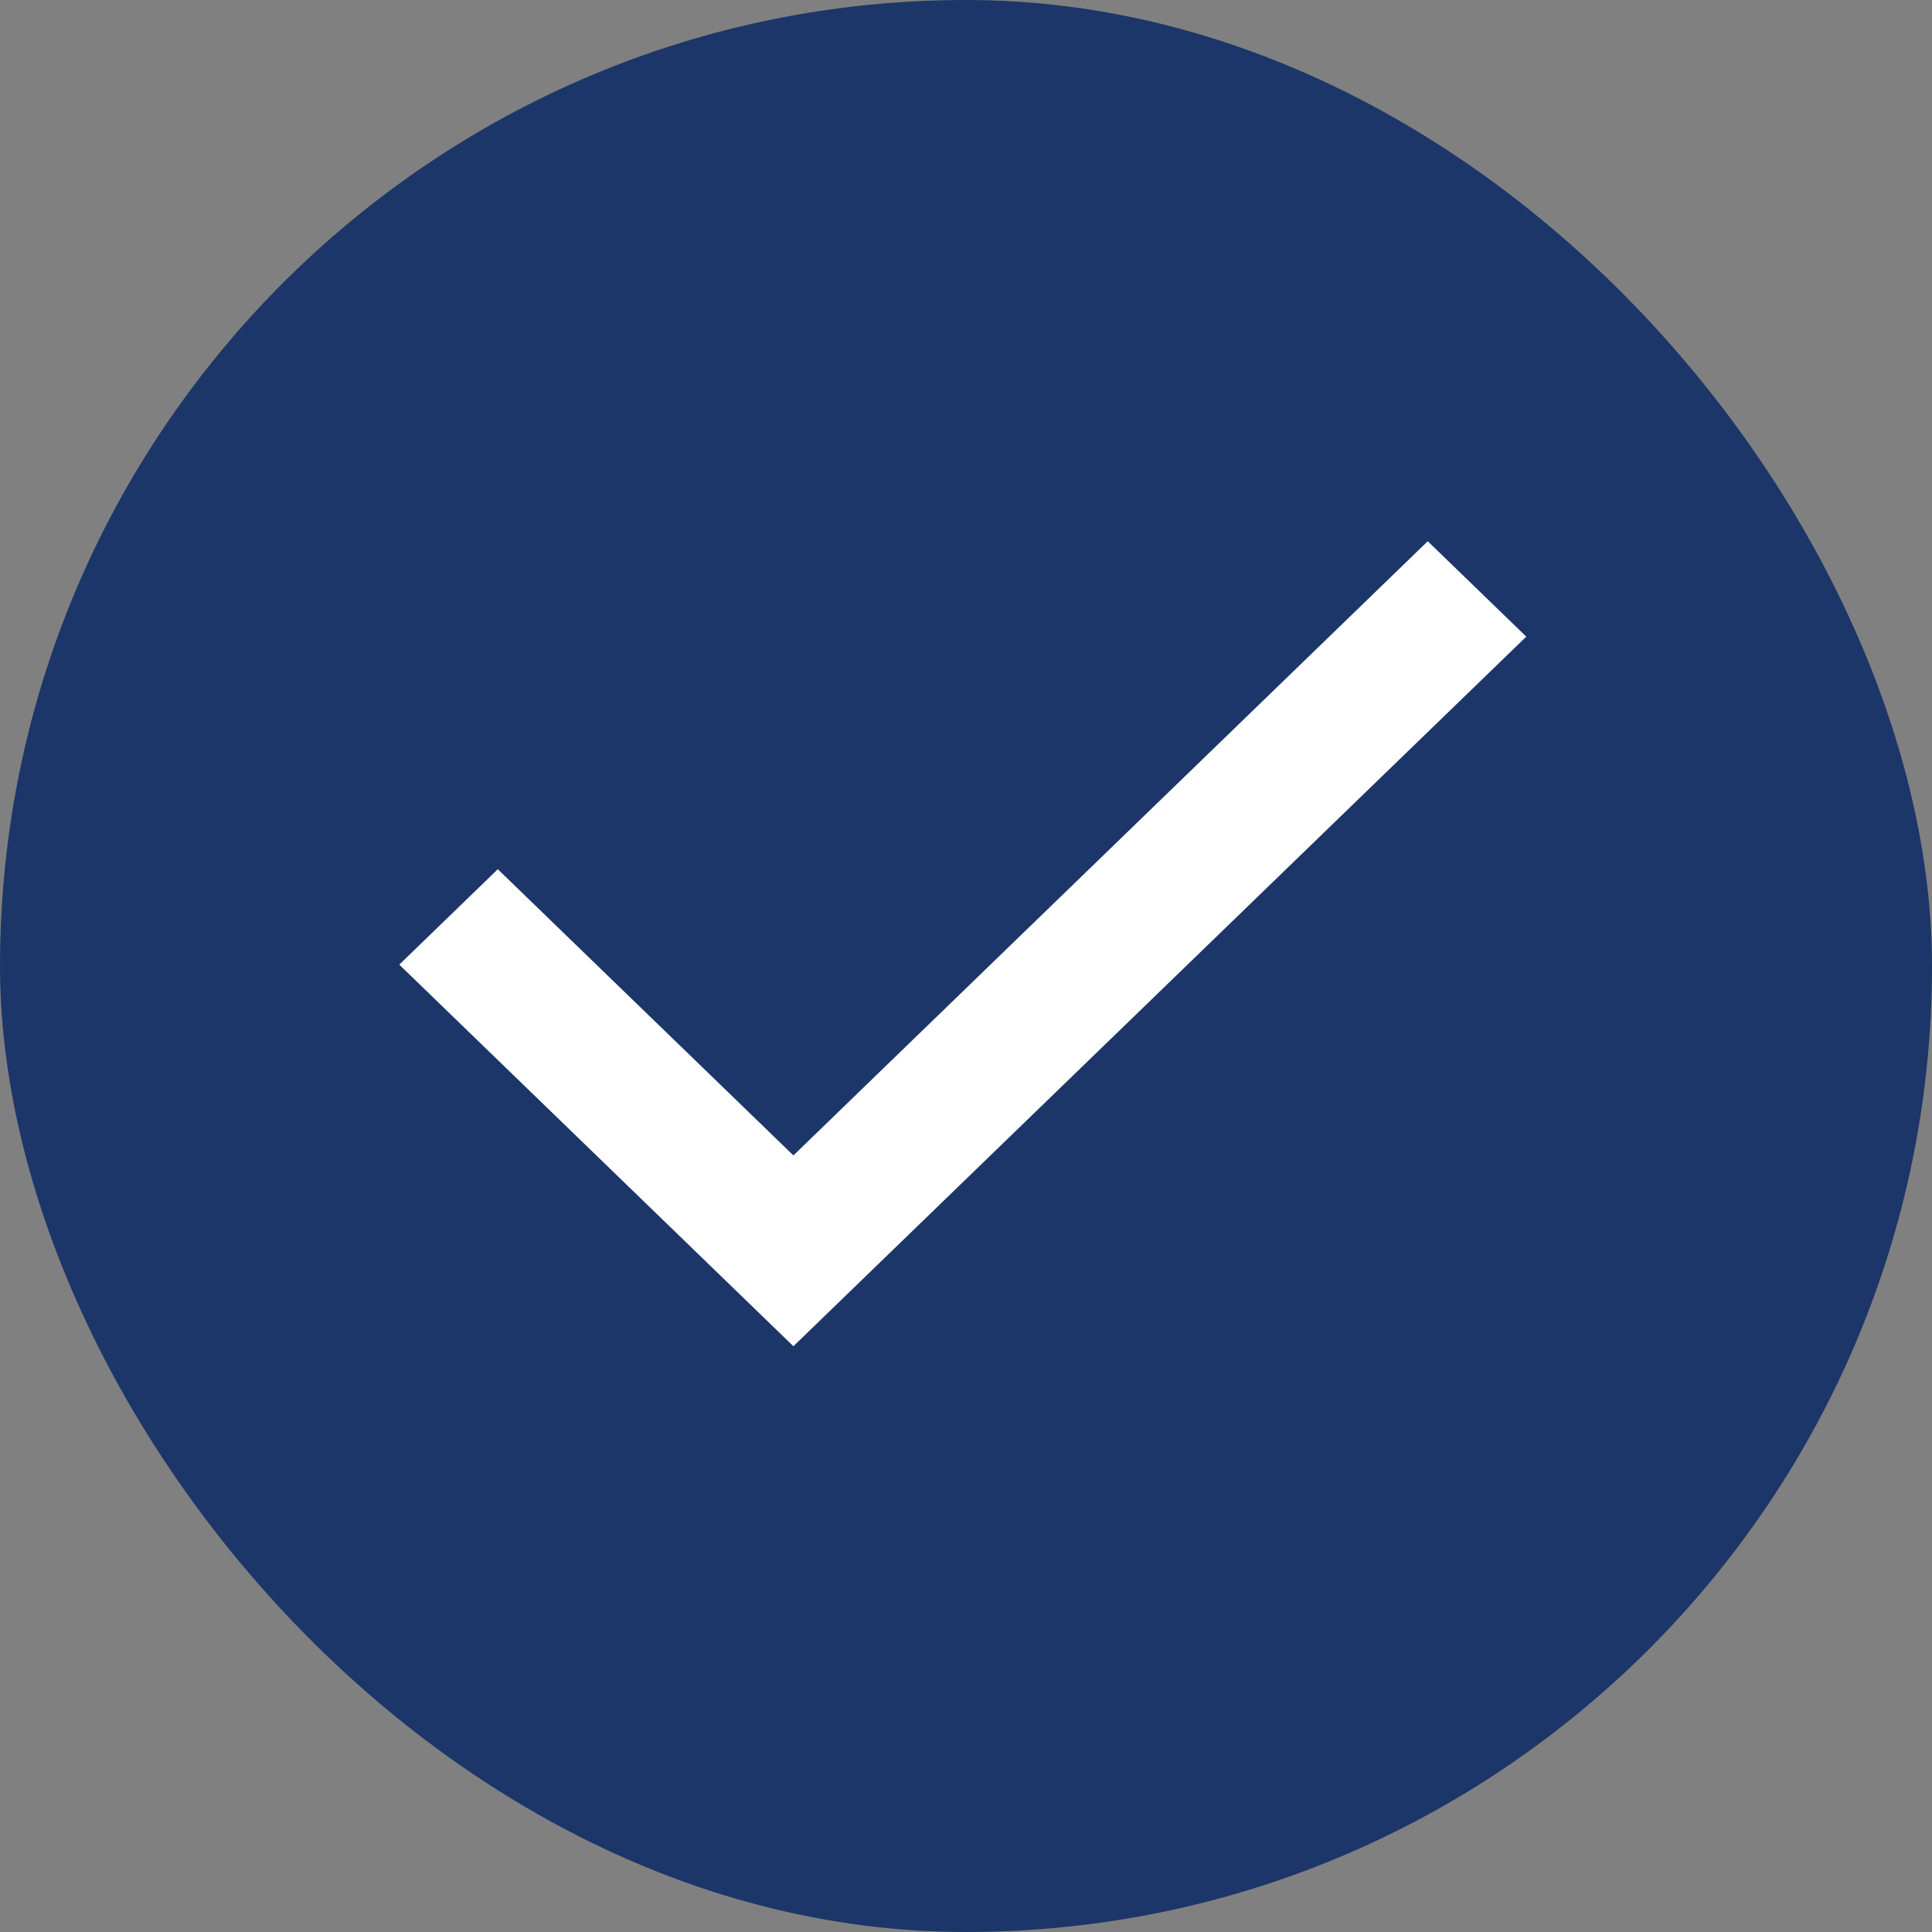
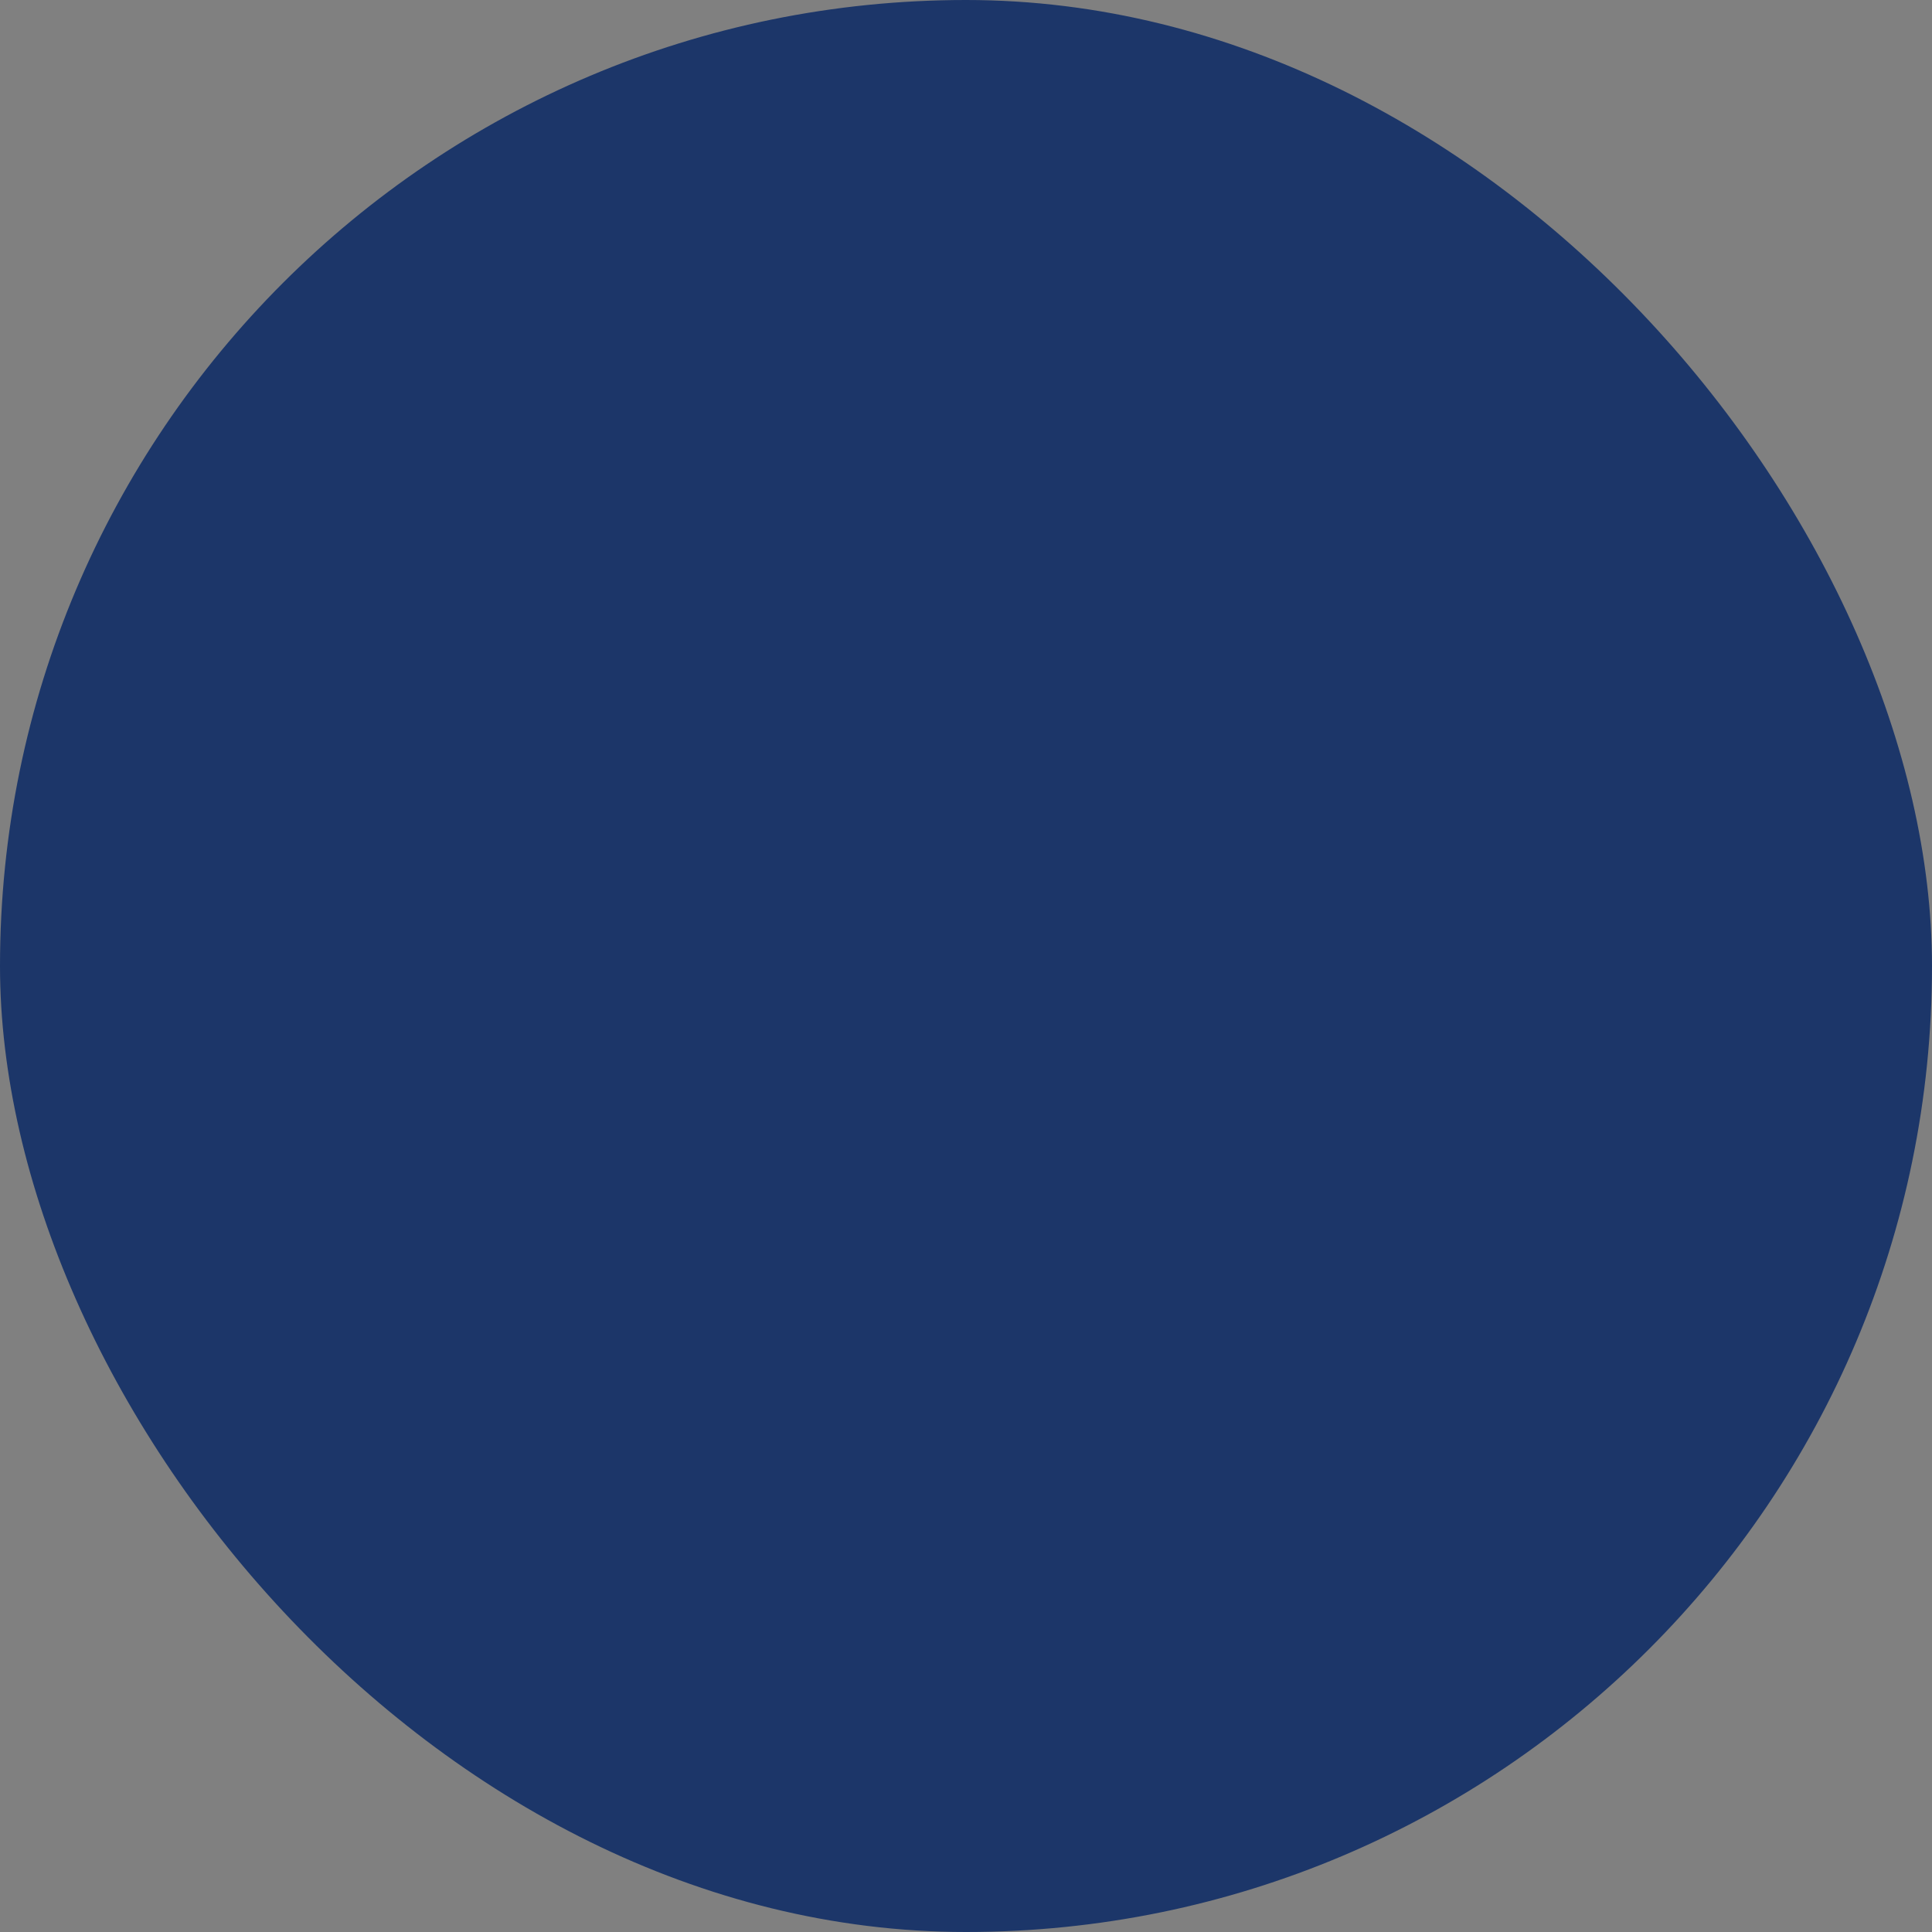
<svg xmlns="http://www.w3.org/2000/svg" width="21" height="21" viewBox="0 0 21 21" fill="none">
  <rect x="0" y="0" width="21" height="21" fill="#808080" stroke="none" />
  <rect width="21" height="21" rx="10.5" fill="#1C3669" />
-   <path d="M8.624 14.633L4.34 10.485L5.411 9.448L8.624 12.559L15.519 5.883L16.59 6.92L8.624 14.633Z" fill="white" />
</svg>